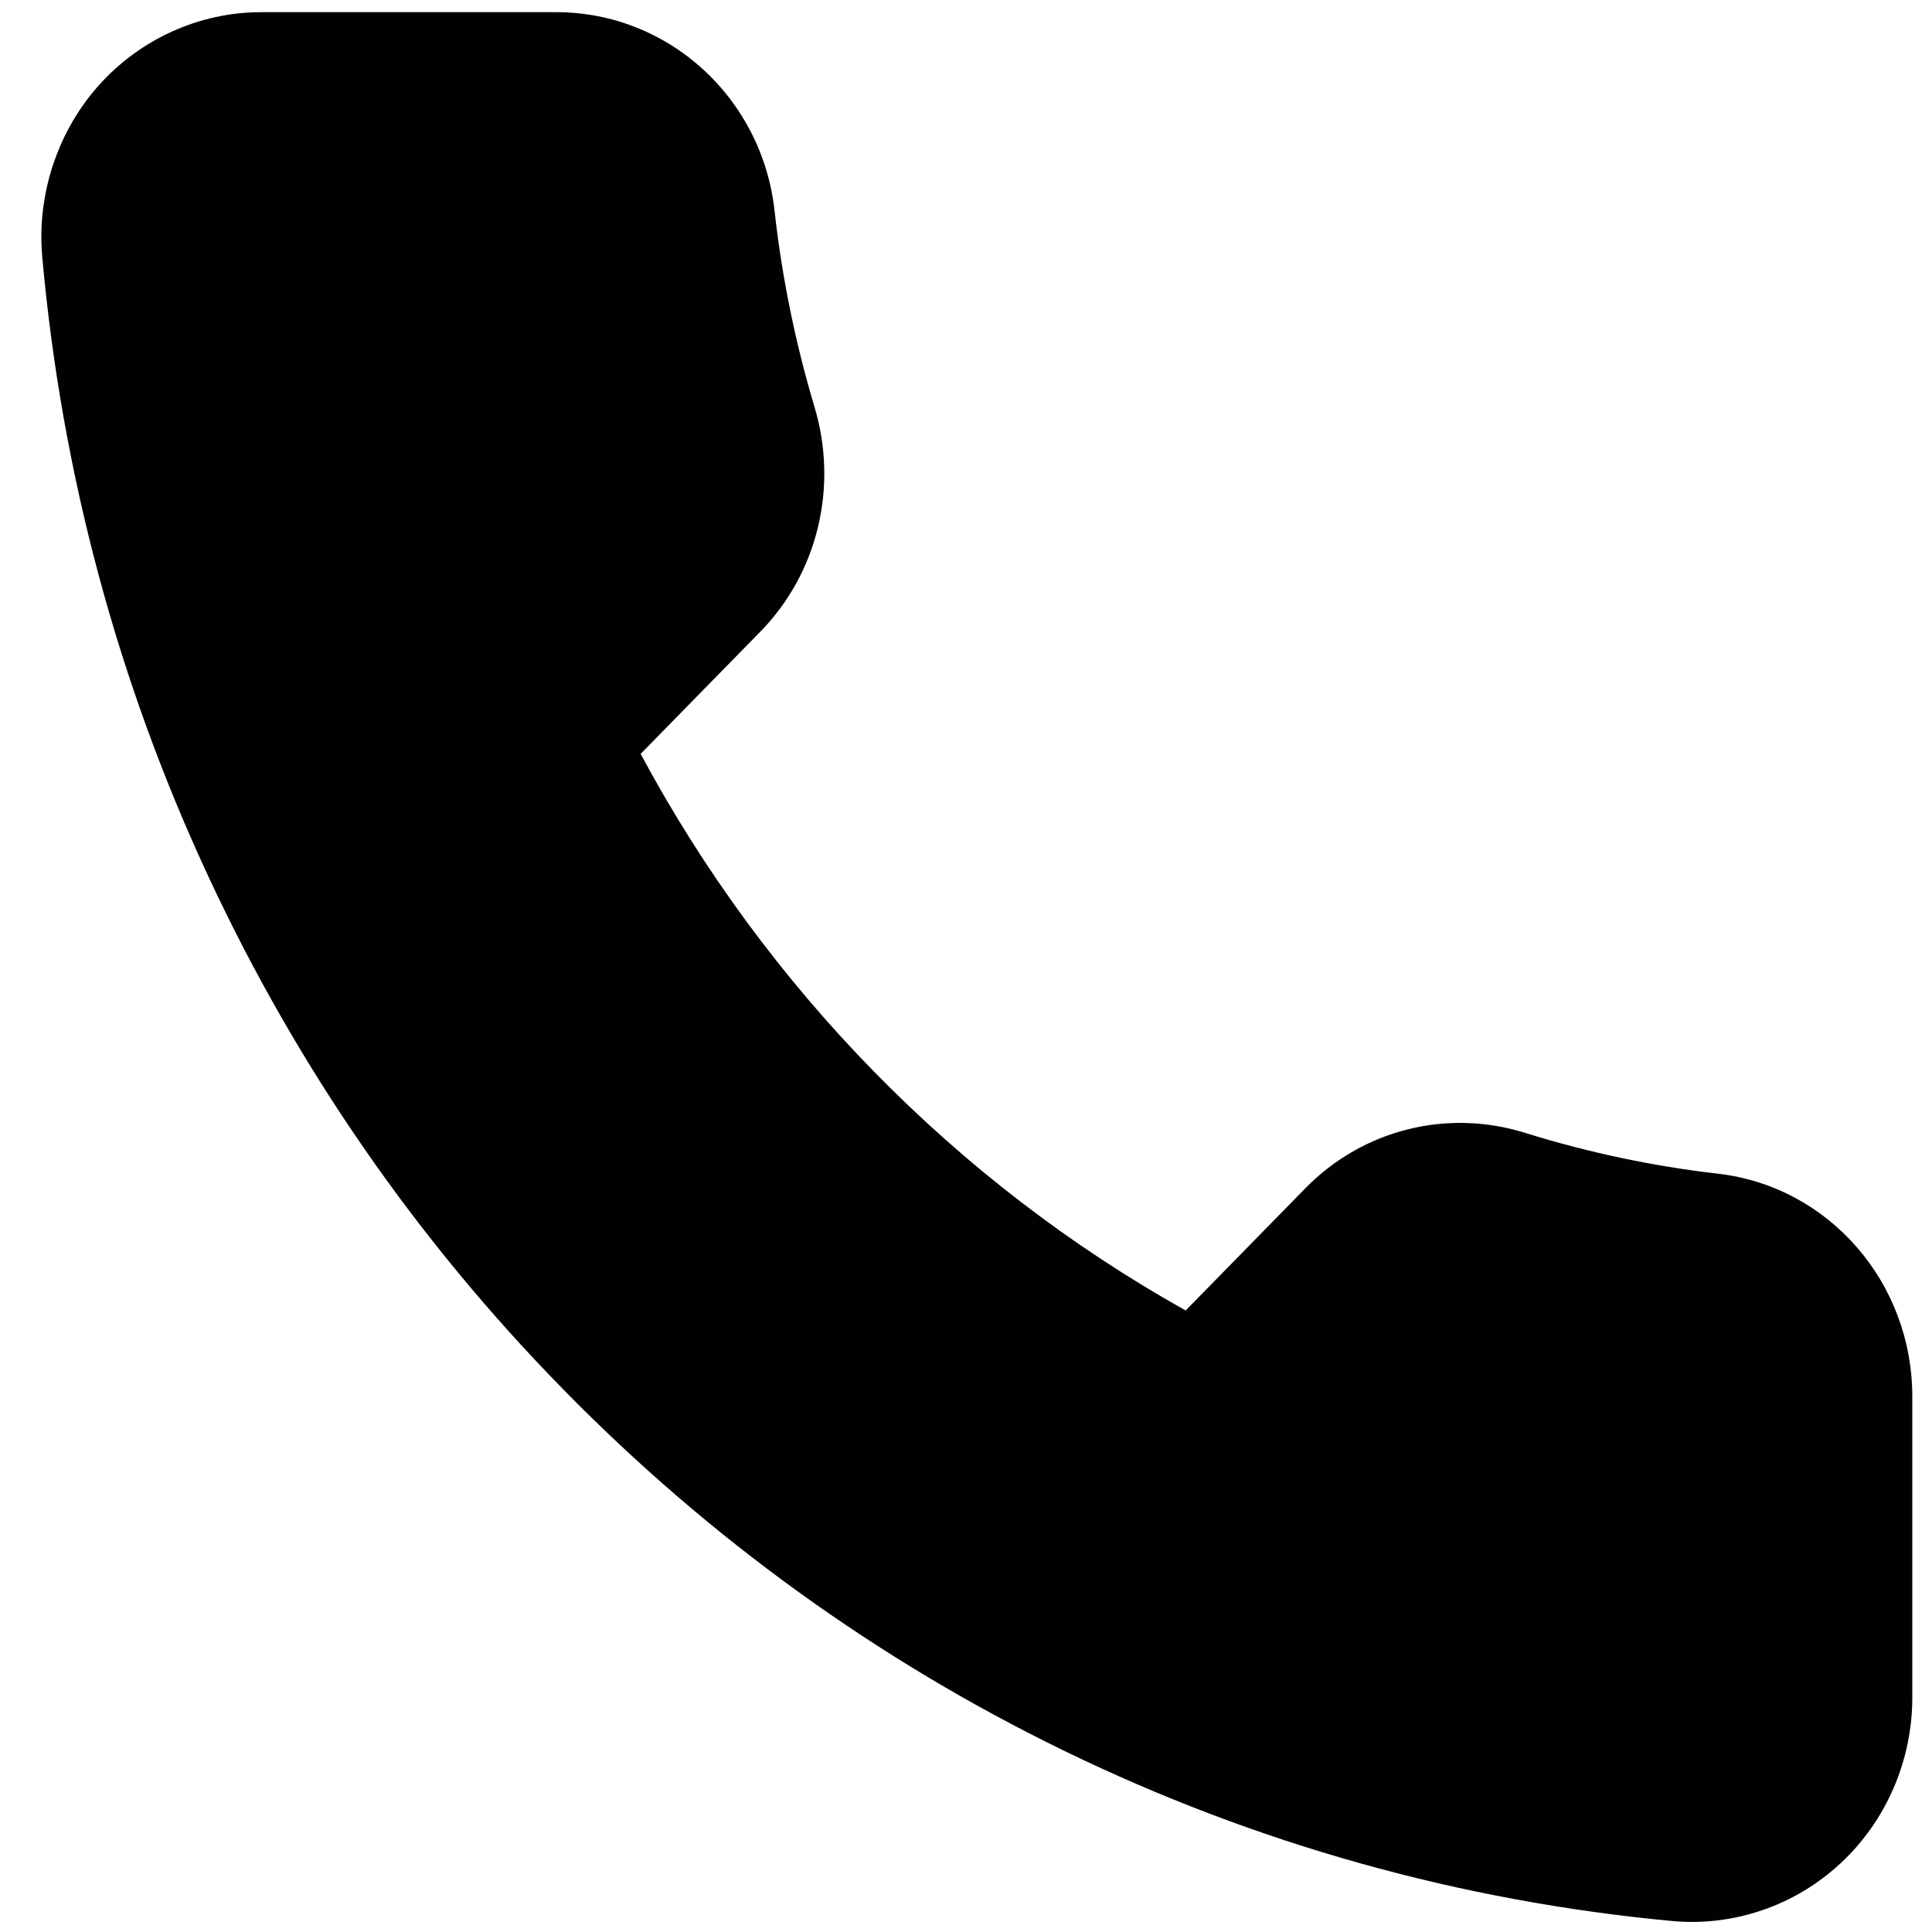
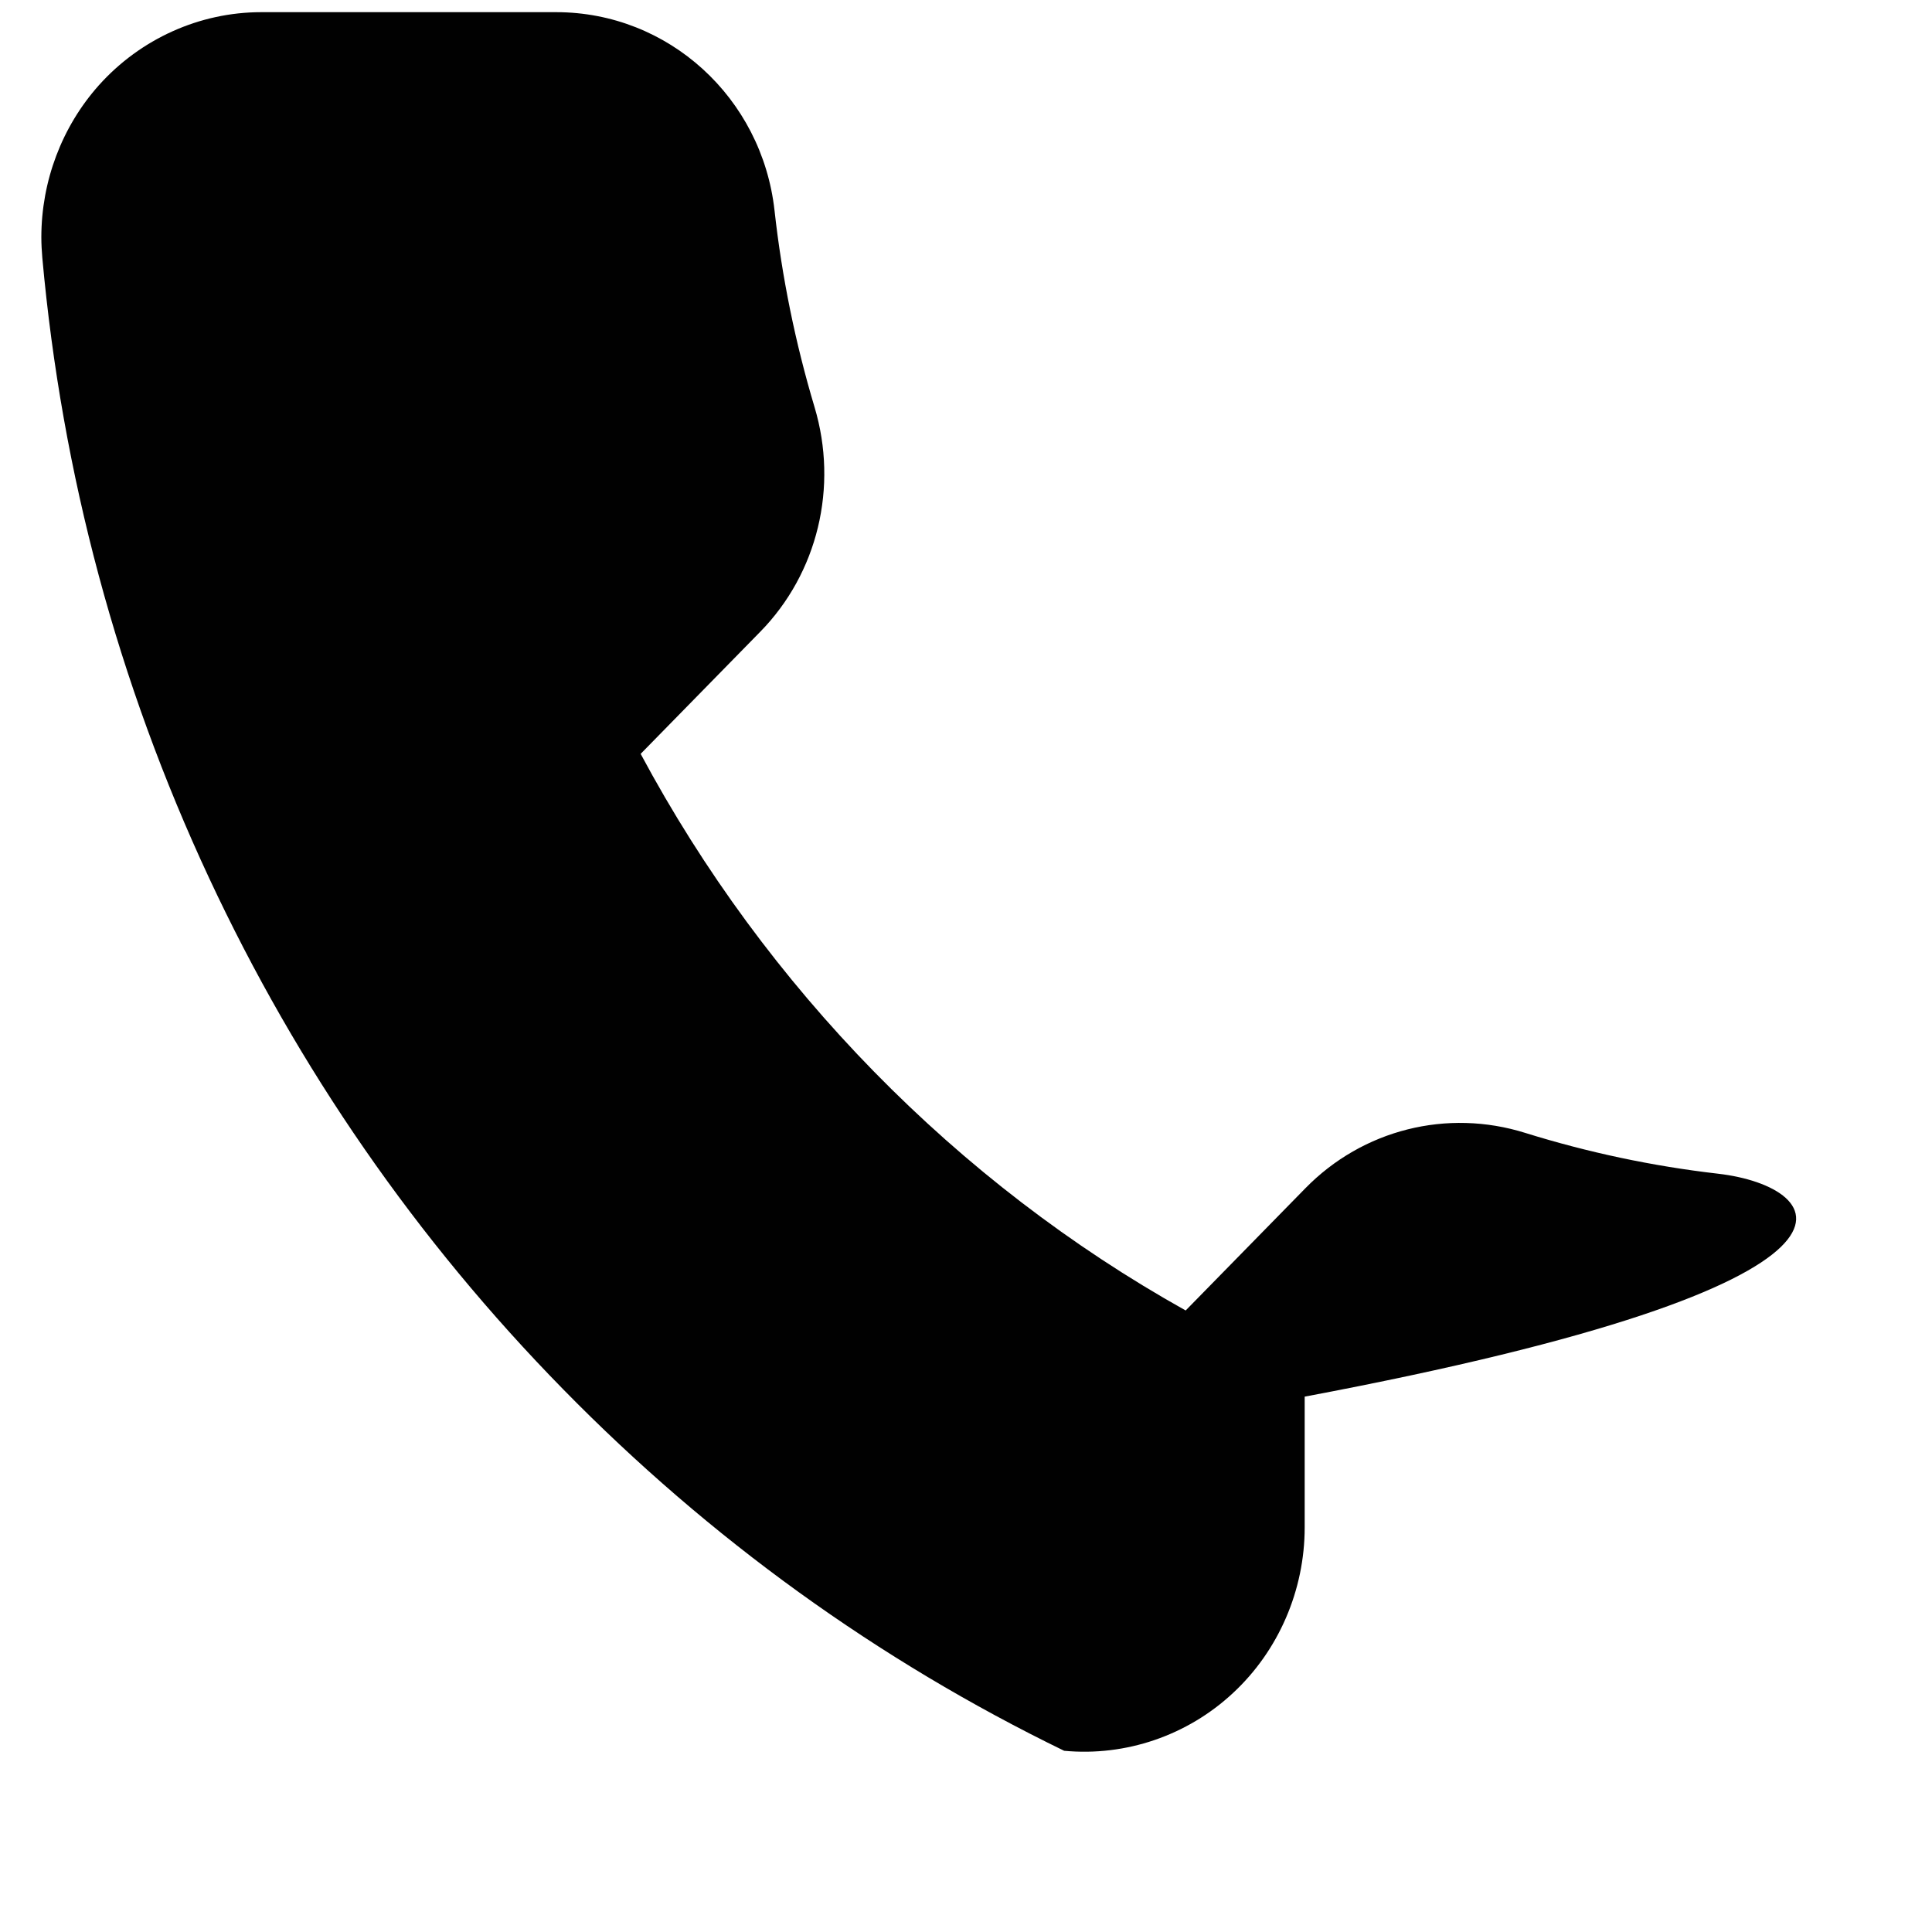
<svg xmlns="http://www.w3.org/2000/svg" version="1.1" id="Layer_1" x="0px" y="0px" viewBox="0 0 100 100" style="enable-background:new 0 0 100 100;" xml:space="preserve">
  <style type="text/css">
	.st0{fill:#010101;}
</style>
-   <path class="st0" d="M88.92,60.75c-3.38-0.39-6.73-1.1-9.97-2.11c-4.05-1.27-8.42-0.17-11.39,2.87l-6.19,6.32  c-11.85-6.62-21.73-16.71-28.21-28.81l6.19-6.32c2.97-3.03,4.05-7.49,2.81-11.63c-0.99-3.31-1.69-6.73-2.07-10.17  c-0.65-5.85-5.5-10.27-11.3-10.27H13.52c-3.19,0-6.25,1.38-8.4,3.78C3.2,6.56,2.14,9.38,2.14,12.28c0,0.35,0.02,0.71,0.05,1.06  c1.01,11.19,3.91,21.99,8.63,32.1c4.59,9.84,10.75,18.74,18.33,26.47c7.57,7.73,16.3,14.03,25.93,18.71  c9.91,4.82,20.49,7.78,31.45,8.81c3.19,0.3,6.38-0.79,8.74-2.99c2.36-2.19,3.71-5.32,3.71-8.57V72.29  C98.98,66.37,94.66,61.41,88.92,60.75z" />
+   <path class="st0" d="M88.92,60.75c-3.38-0.39-6.73-1.1-9.97-2.11c-4.05-1.27-8.42-0.17-11.39,2.87l-6.19,6.32  c-11.85-6.62-21.73-16.71-28.21-28.81l6.19-6.32c2.97-3.03,4.05-7.49,2.81-11.63c-0.99-3.31-1.69-6.73-2.07-10.17  c-0.65-5.85-5.5-10.27-11.3-10.27H13.52c-3.19,0-6.25,1.38-8.4,3.78C3.2,6.56,2.14,9.38,2.14,12.28c0,0.35,0.02,0.71,0.05,1.06  c1.01,11.19,3.91,21.99,8.63,32.1c4.59,9.84,10.75,18.74,18.33,26.47c7.57,7.73,16.3,14.03,25.93,18.71  c3.19,0.3,6.38-0.79,8.74-2.99c2.36-2.19,3.71-5.32,3.71-8.57V72.29  C98.98,66.37,94.66,61.41,88.92,60.75z" />
</svg>